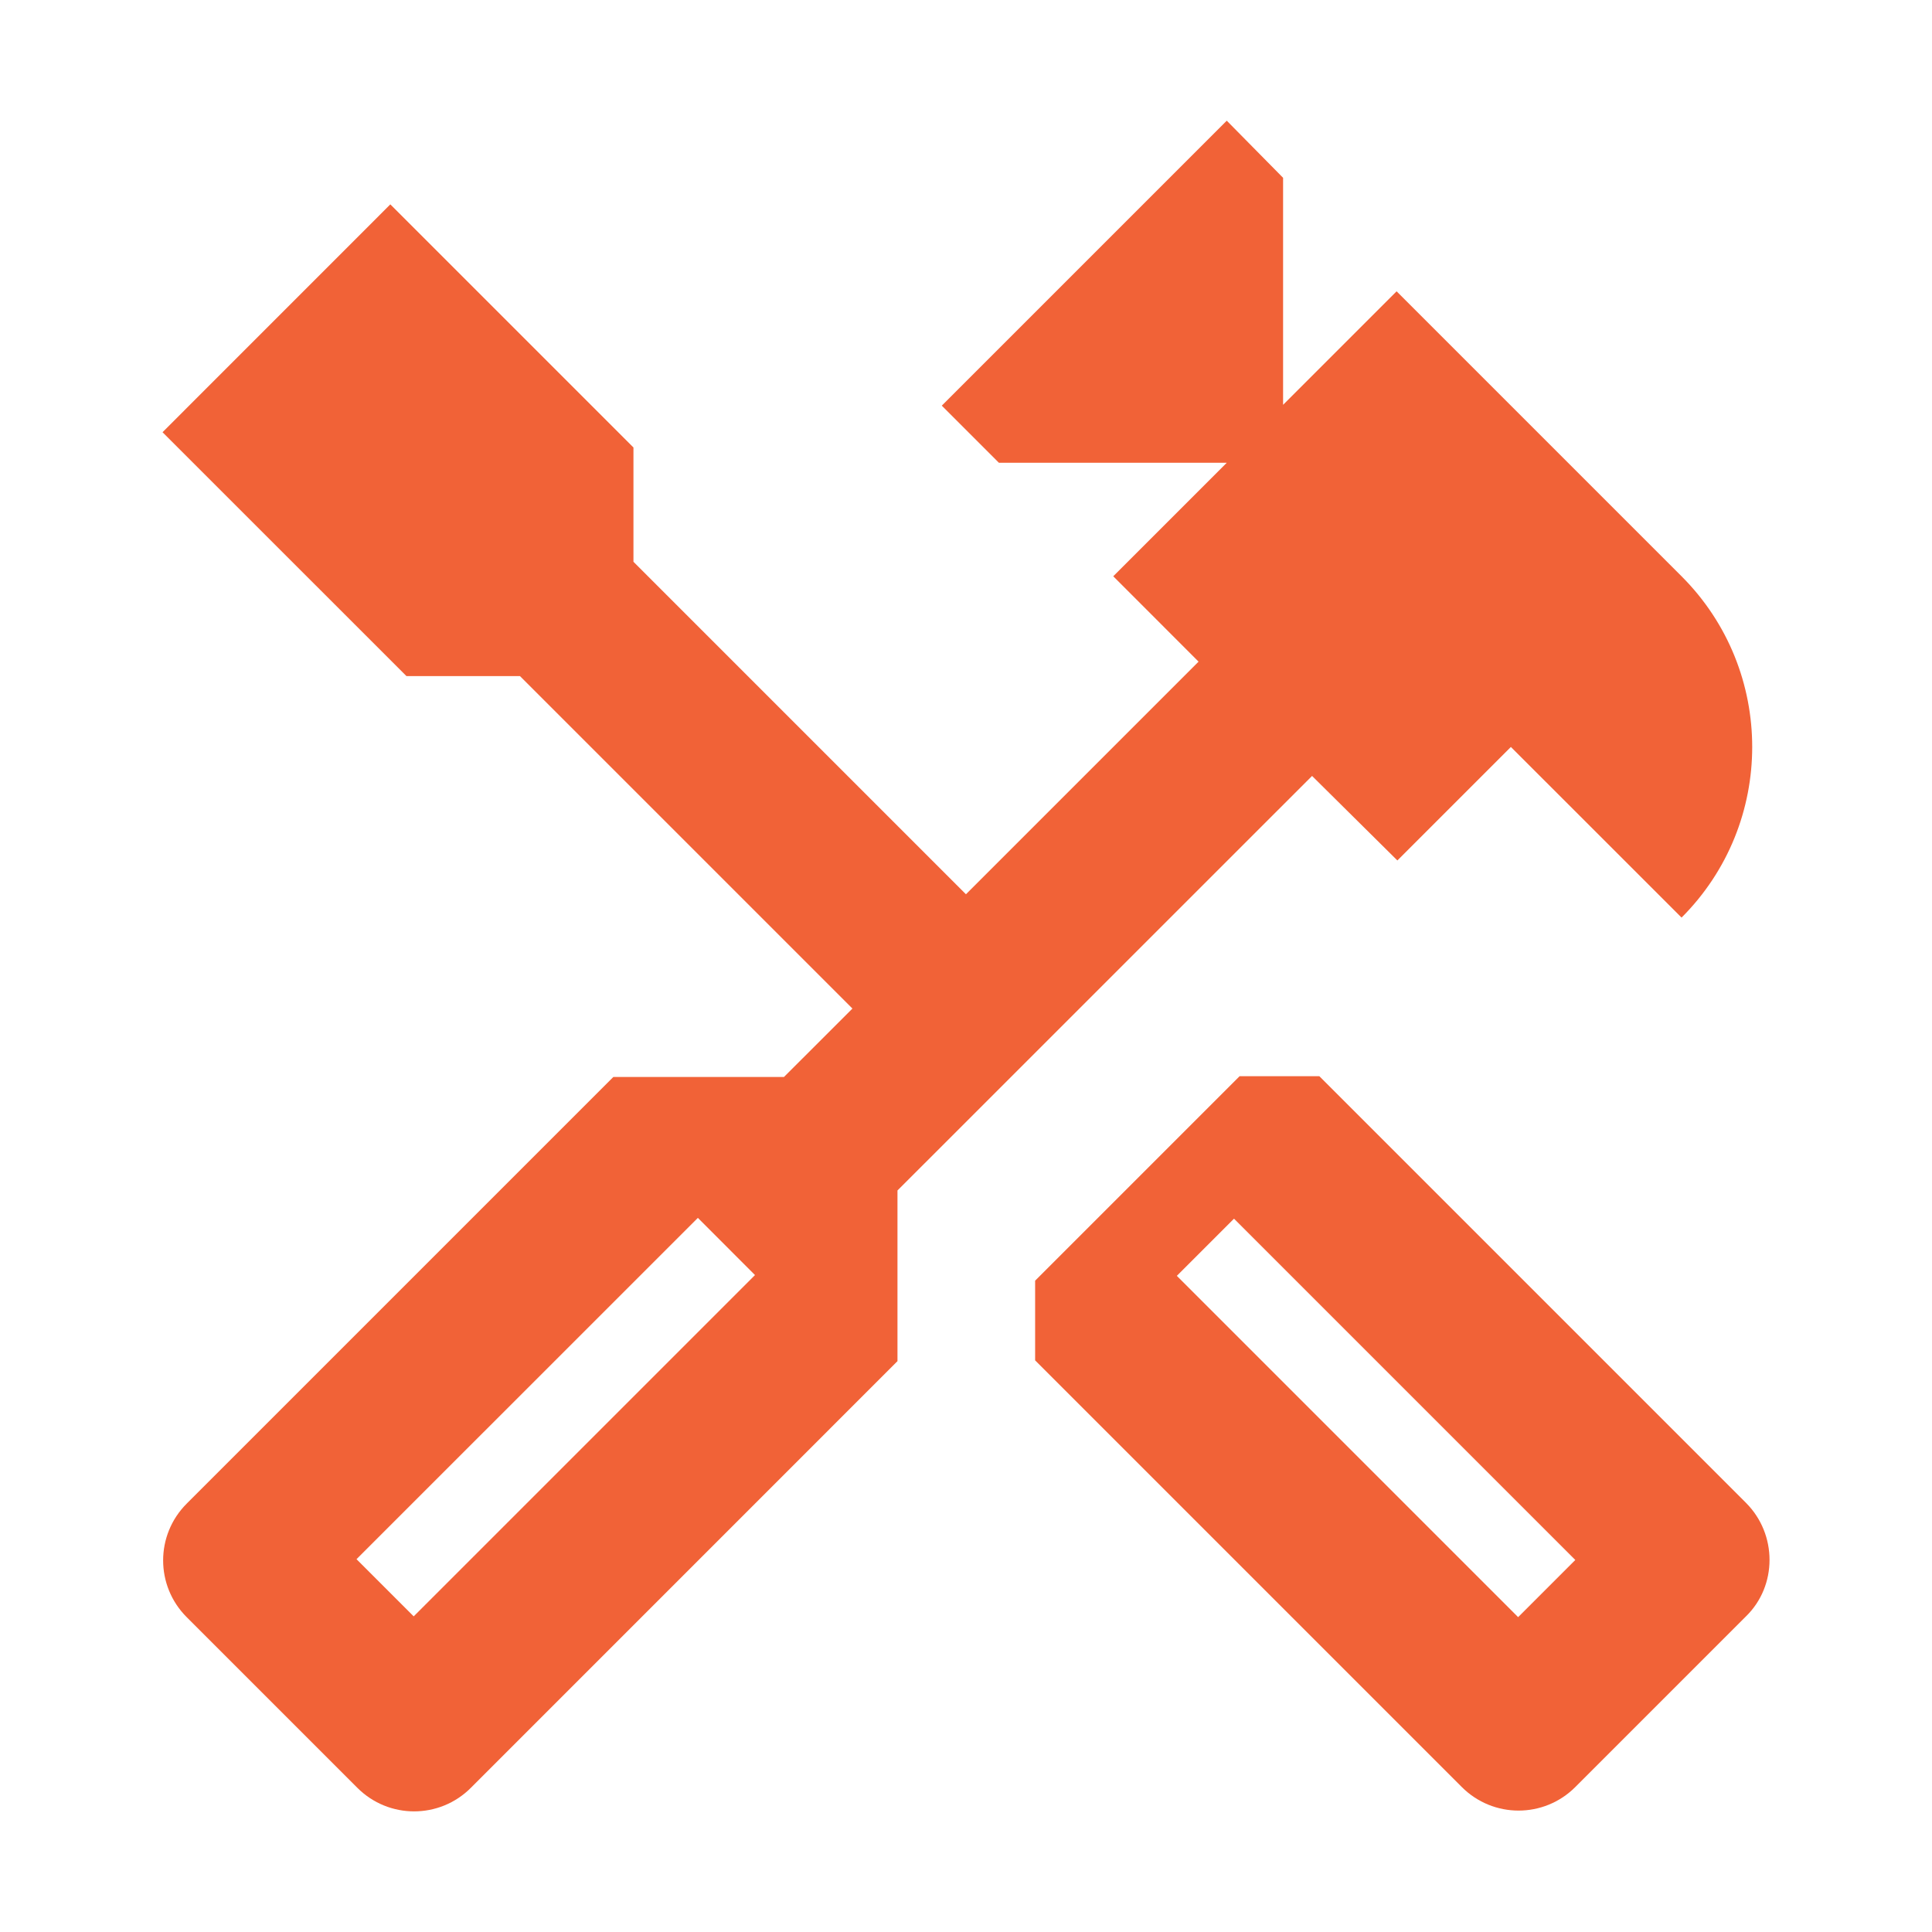
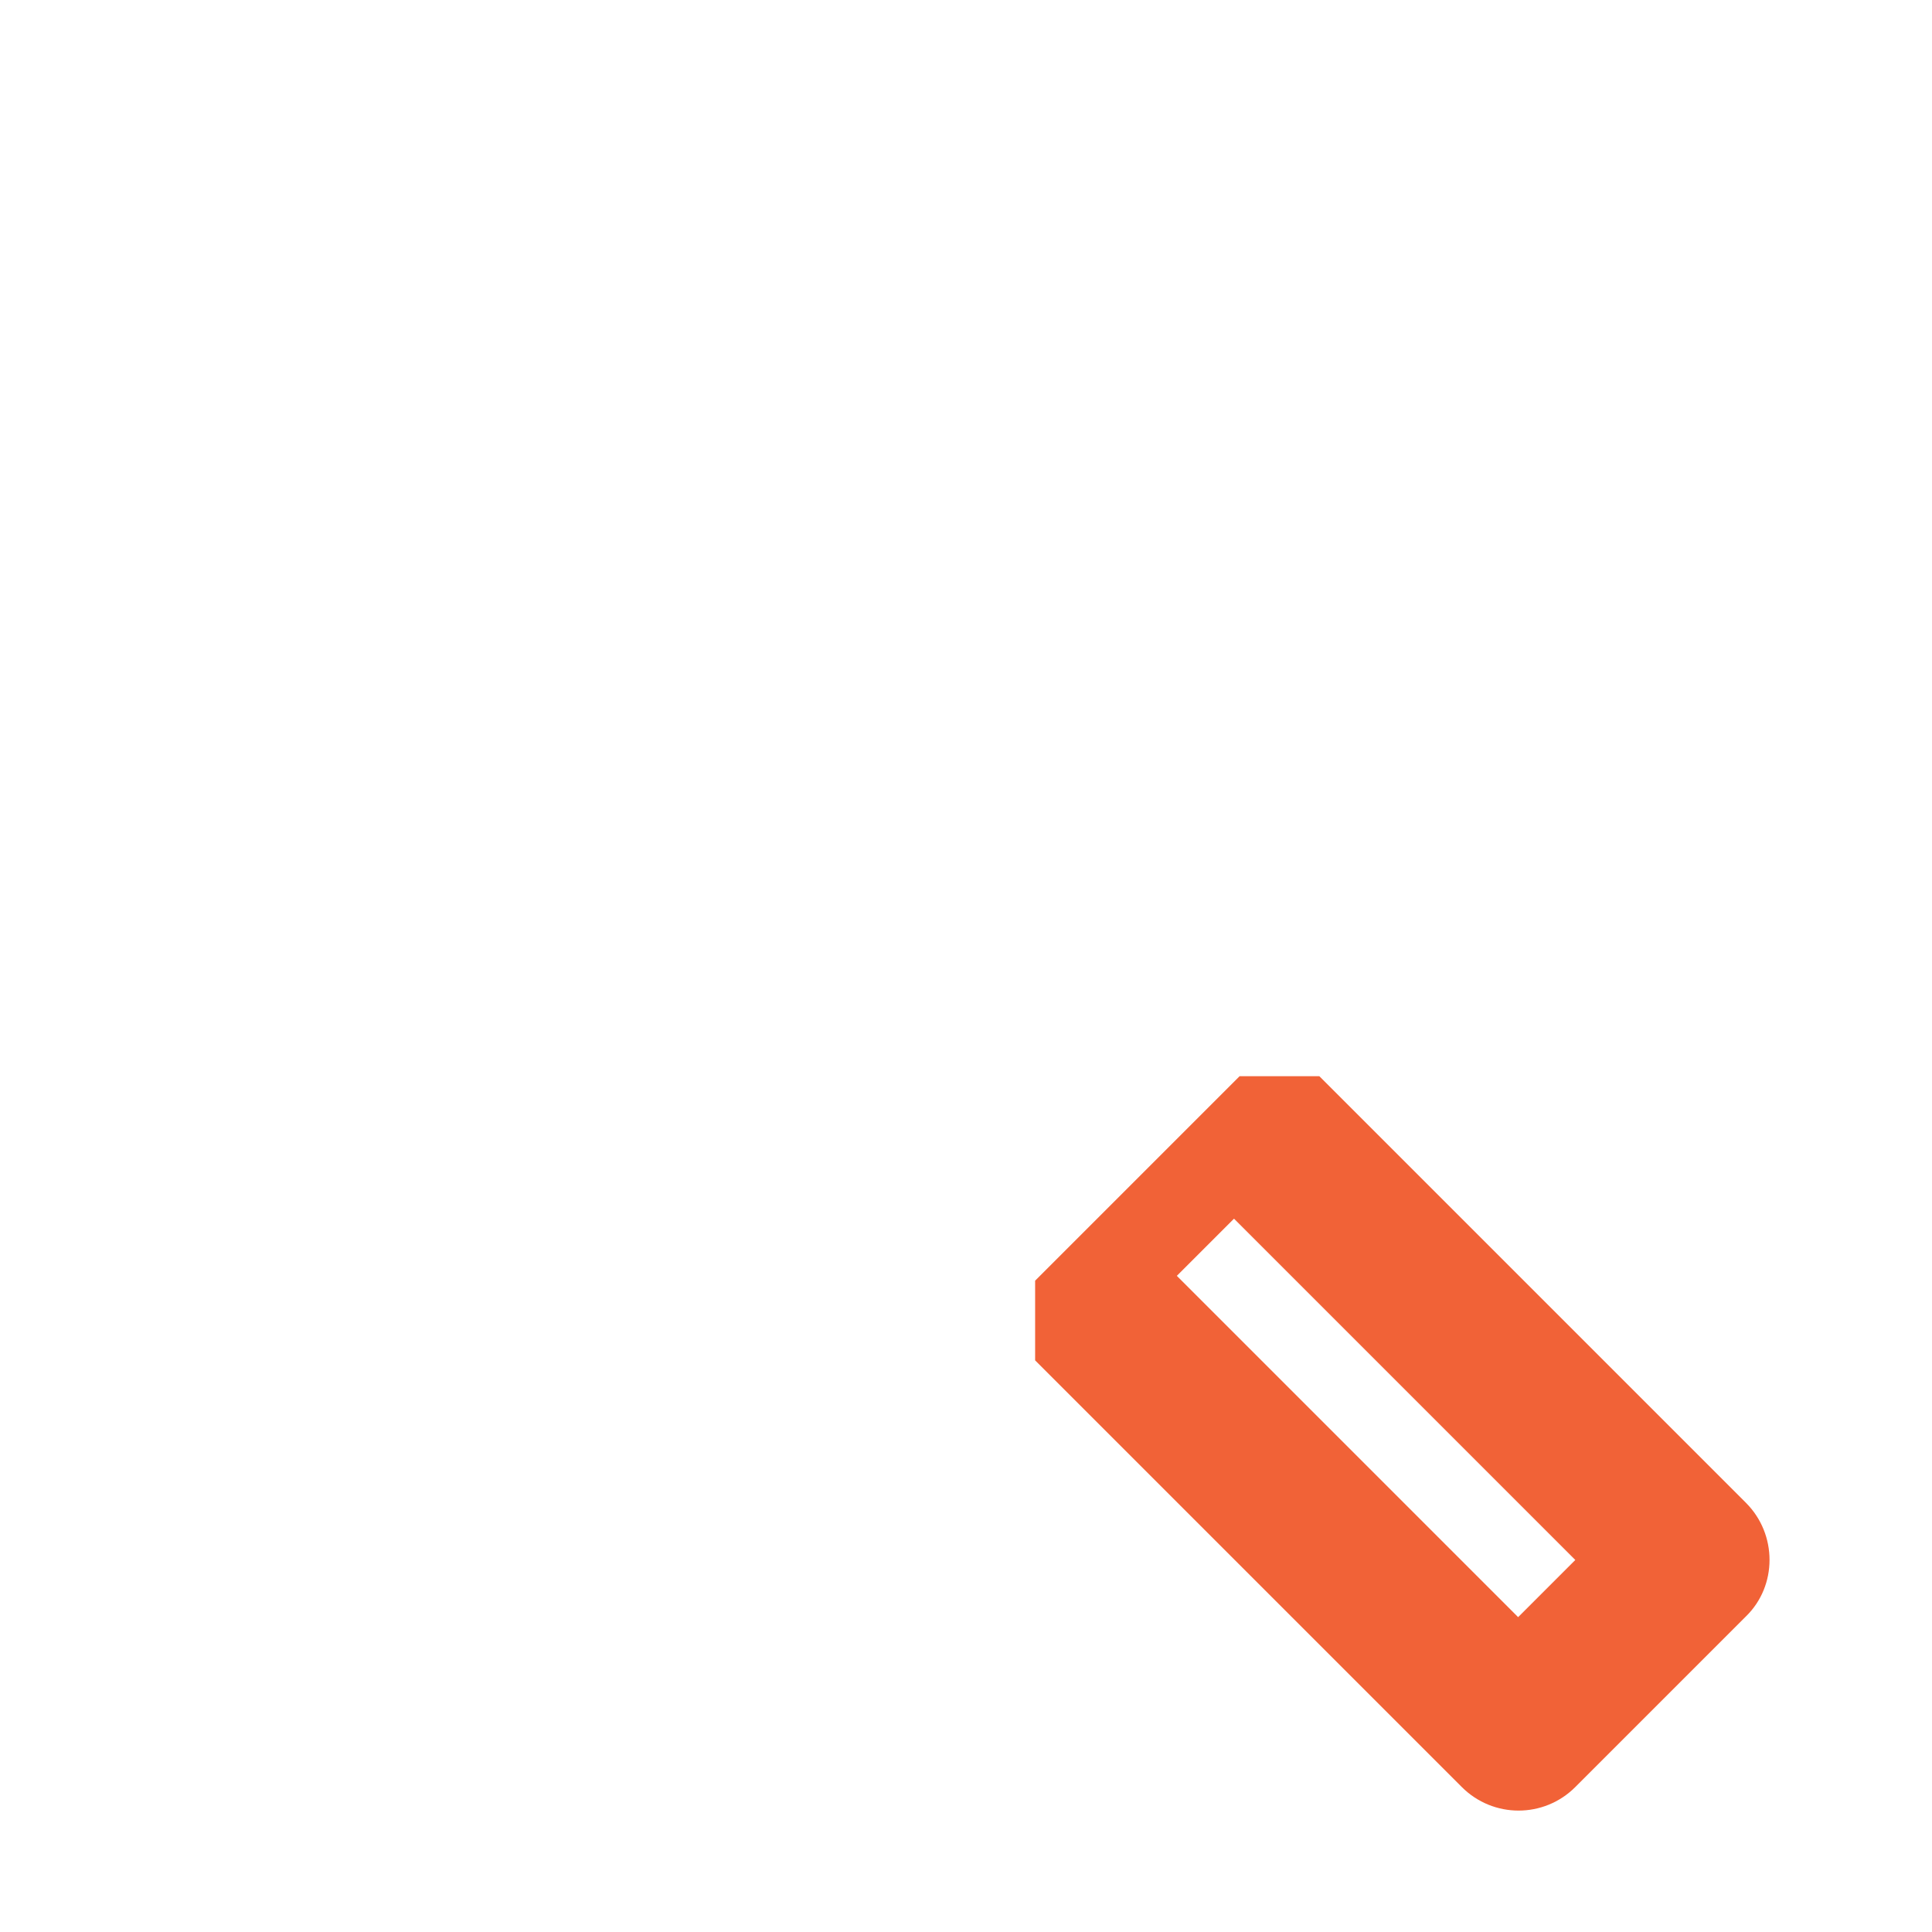
<svg xmlns="http://www.w3.org/2000/svg" width="32" height="32" viewBox="0 0 32 32" fill="none">
  <path d="M28.919 24.892L21.852 17.825H20.532L17.145 21.212V22.532L24.212 29.599C24.732 30.119 25.572 30.119 26.092 29.599L28.919 26.772C29.439 26.265 29.439 25.412 28.919 24.892ZM25.145 26.785L19.492 21.132L20.439 20.185L26.092 25.838L25.145 26.785Z" fill="#F16237" />
-   <path d="M23.145 14.252L25.025 12.372L27.852 15.198C29.412 13.639 29.412 11.105 27.852 9.545L23.132 4.825L21.252 6.705V2.945L20.319 1.999L15.599 6.719L16.545 7.665H20.319L18.439 9.545L19.852 10.959L15.999 14.812L10.492 9.305V7.412L6.465 3.385L2.692 7.159L6.732 11.198H8.612L14.119 16.705L12.985 17.838H10.159L3.092 24.905C2.572 25.425 2.572 26.265 3.092 26.785L5.919 29.612C6.439 30.132 7.279 30.132 7.799 29.612L14.865 22.545V19.718L21.732 12.852L23.145 14.252ZM12.505 21.119L6.852 26.772L5.905 25.825L11.559 20.172L12.505 21.119Z" fill="#F16237" />
</svg>